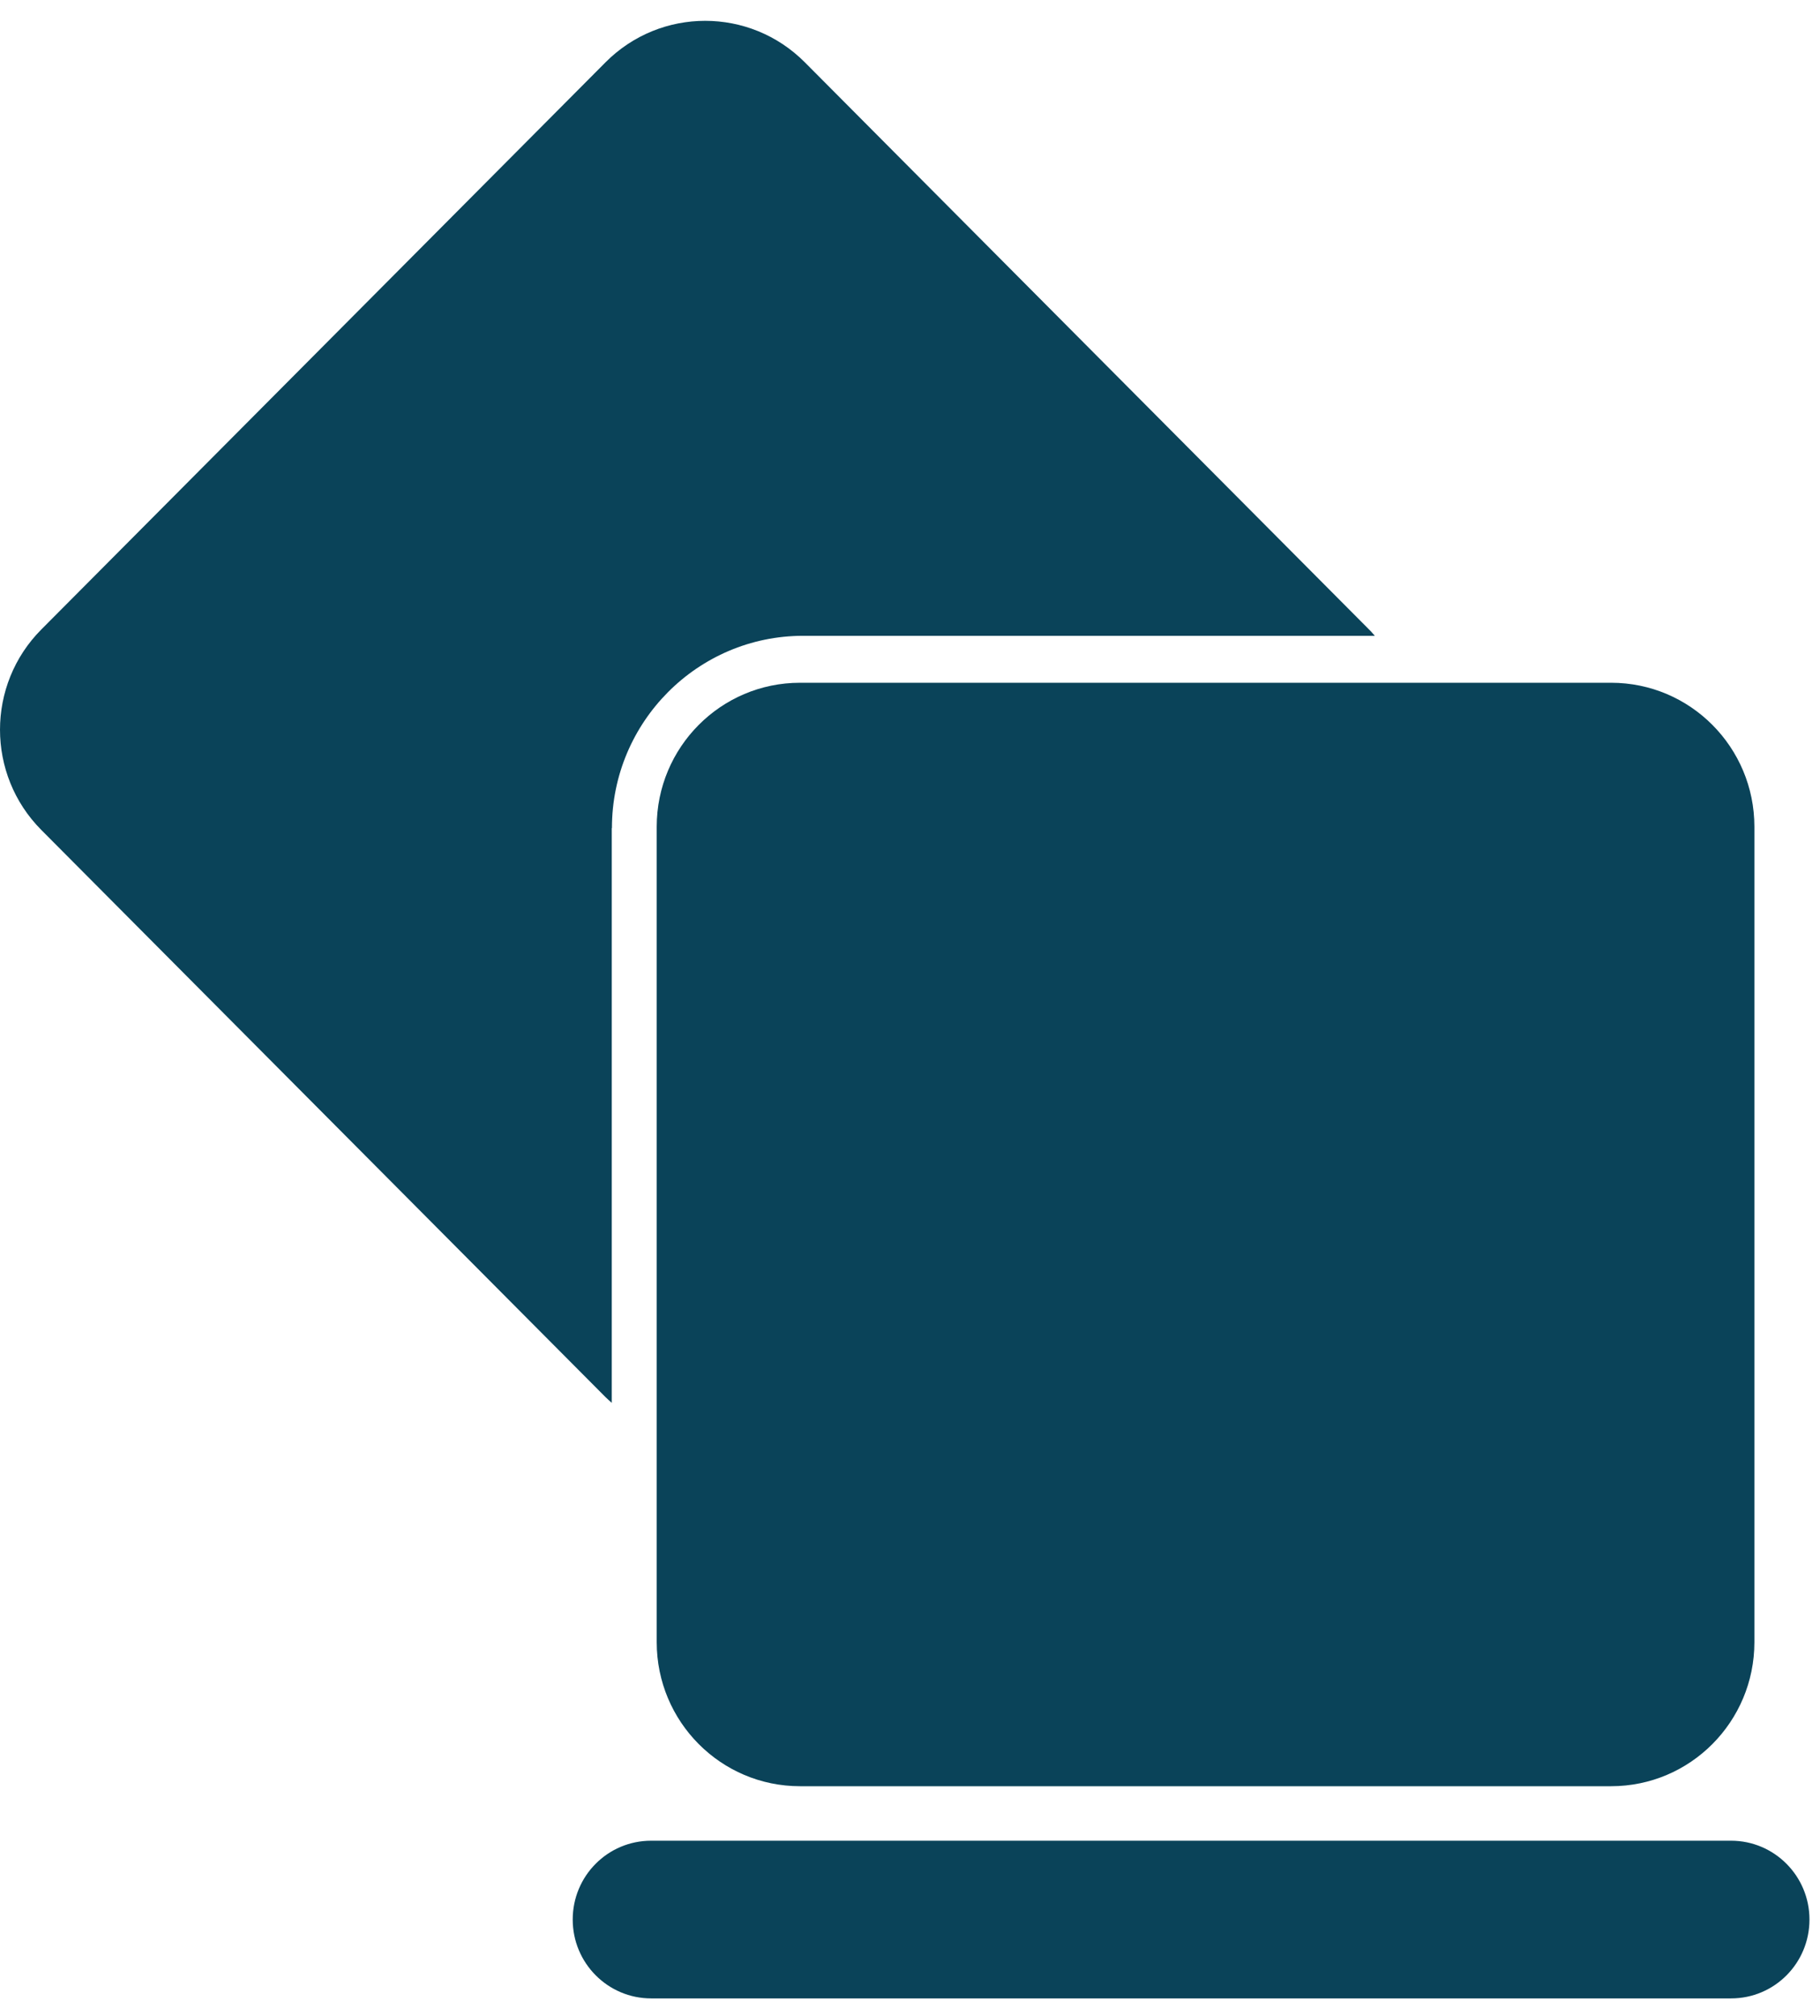
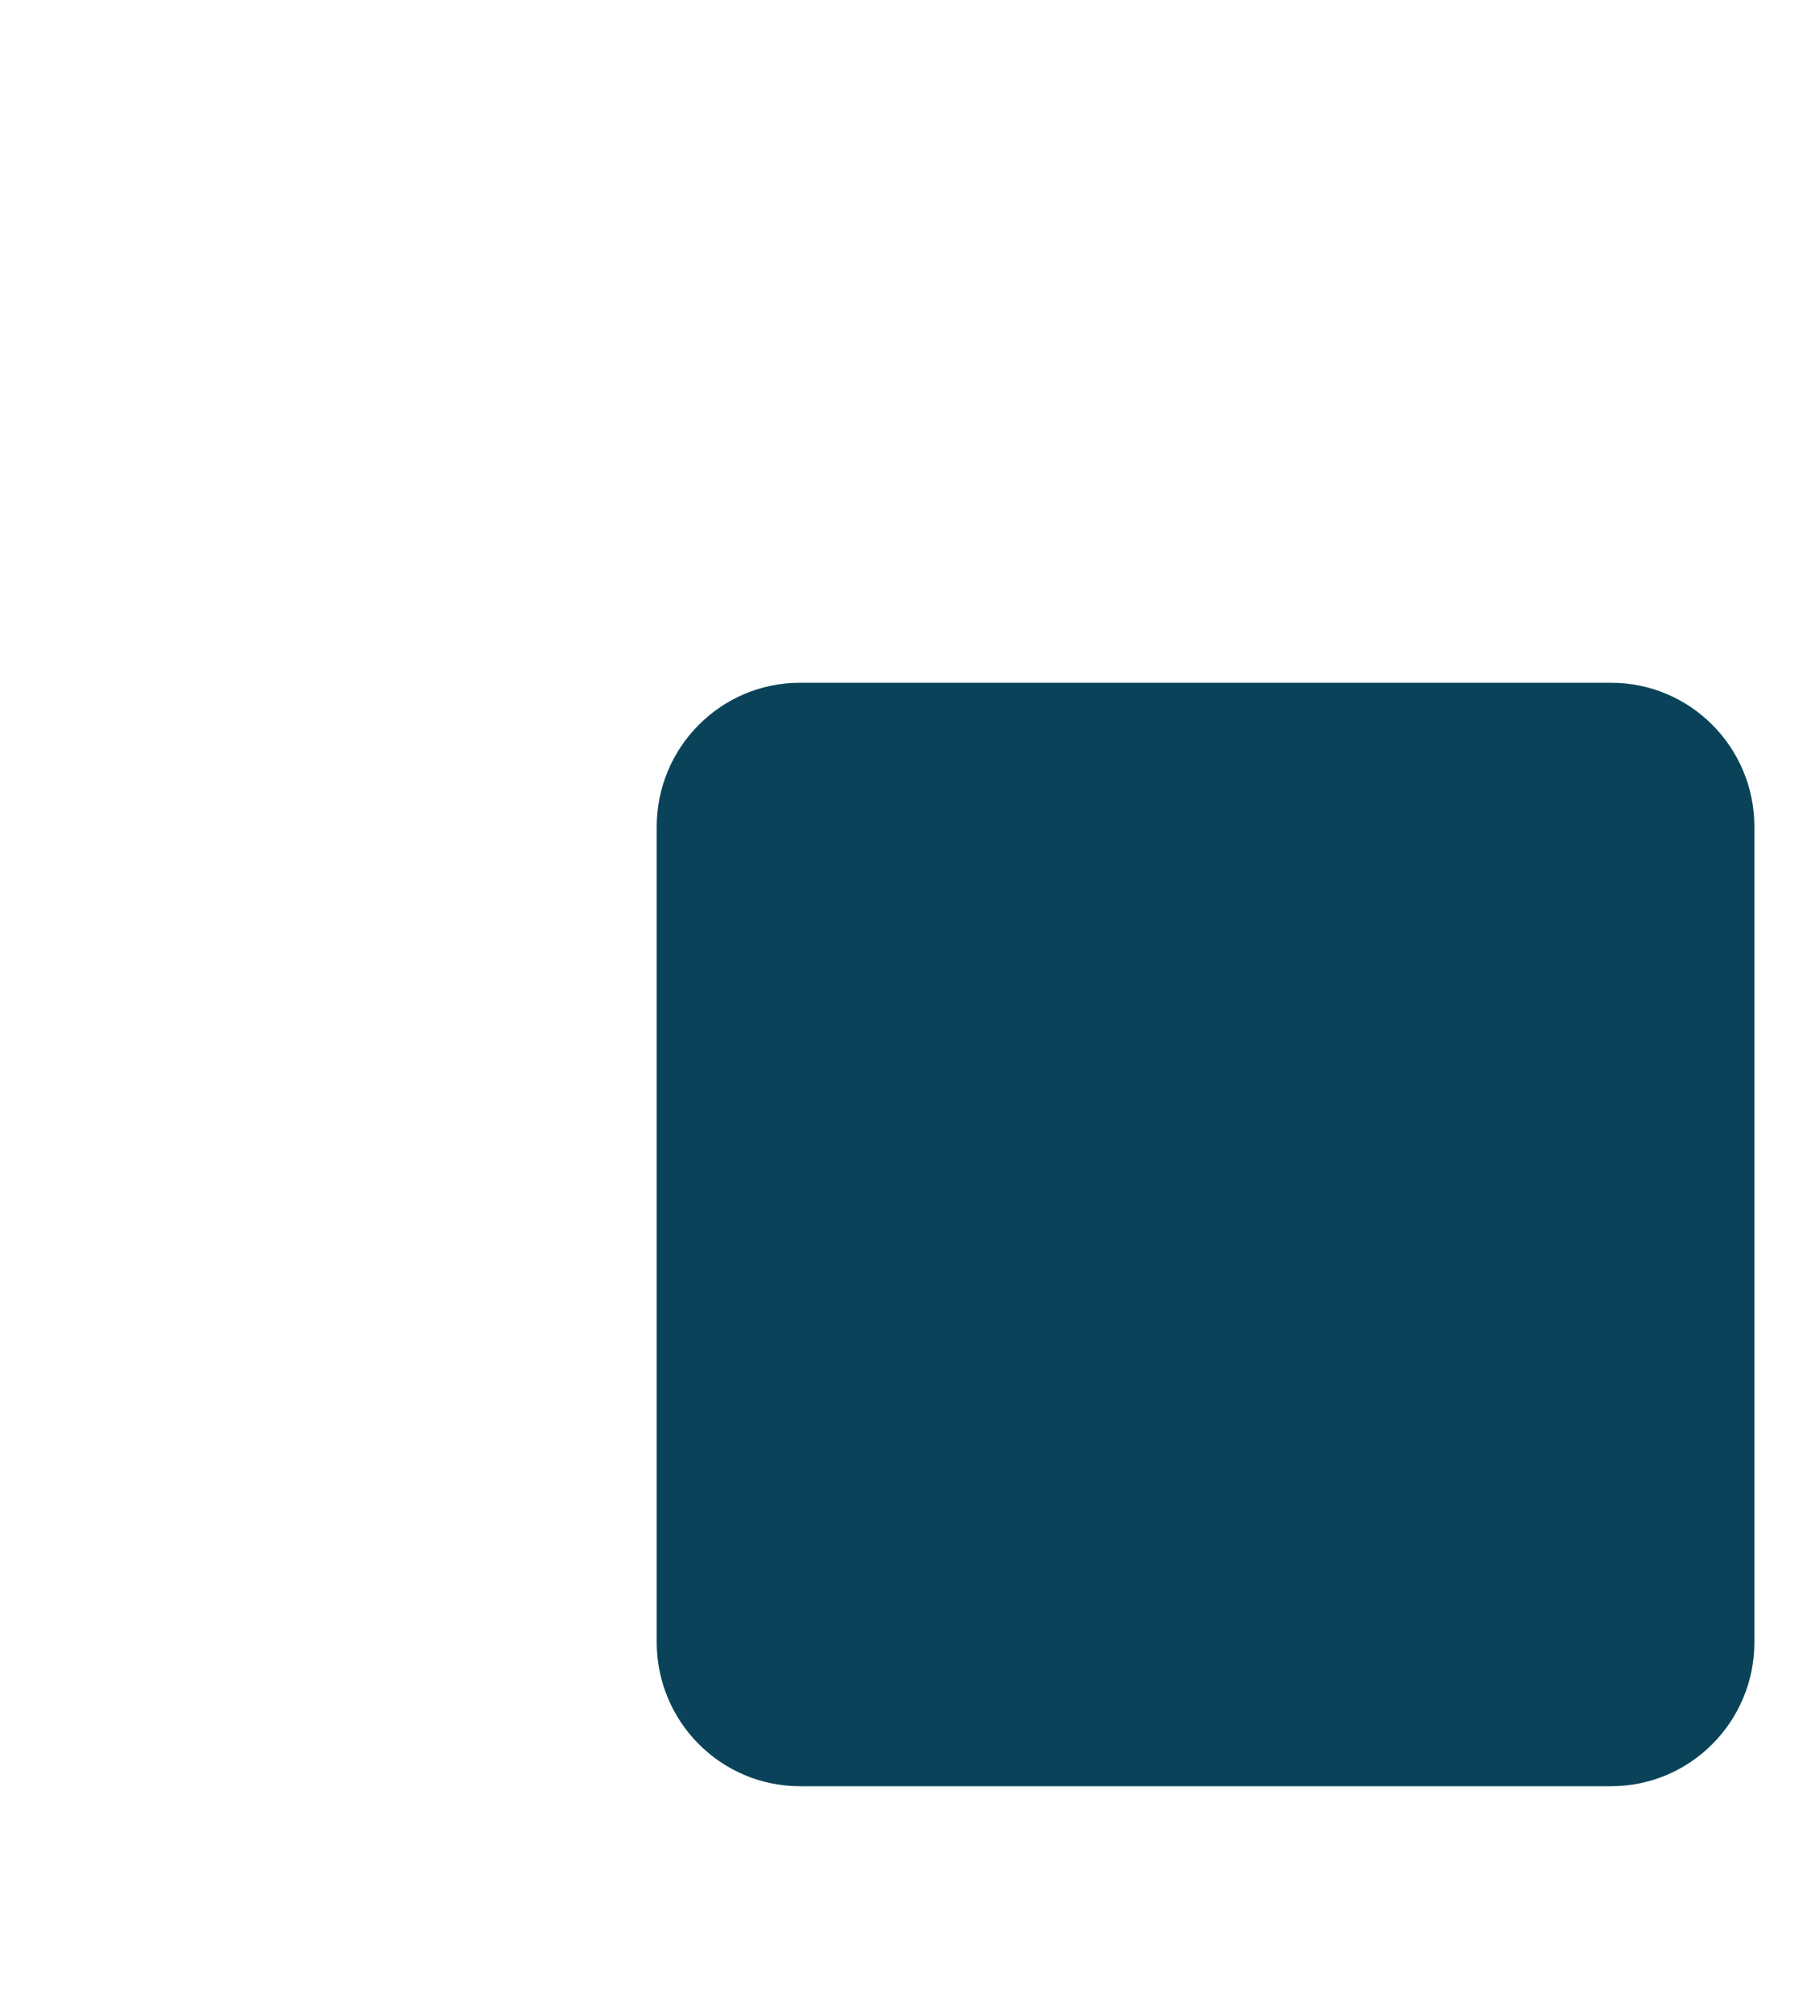
<svg xmlns="http://www.w3.org/2000/svg" width="84" height="93" viewBox="0 0 84 93" fill="none">
-   <path d="M28.243 38.199C28.243 33.309 32.201 29.332 37.068 29.332H63.453C63.364 29.235 63.284 29.13 63.187 29.041L37.148 2.877C34.606 0.322 30.488 0.322 27.945 2.877L1.906 29.041C-0.635 31.595 -0.635 35.733 1.906 38.288L27.945 64.452C28.042 64.549 28.139 64.63 28.235 64.719V38.207L28.243 38.199Z" fill="#0A4359" />
  <path d="M74.36 31.498H36.922C33.271 31.498 30.31 34.473 30.31 38.142V75.76C30.31 79.429 33.271 82.404 36.922 82.404H74.36C78.012 82.404 80.972 79.429 80.972 75.76V38.142C80.972 34.473 78.012 31.498 74.36 31.498Z" fill="#0A4359" />
-   <path d="M79.895 92.193H30.053C28.058 92.193 26.433 90.568 26.433 88.555C26.433 86.543 28.05 84.918 30.053 84.918H79.895C81.889 84.918 83.514 86.543 83.514 88.555C83.514 90.568 81.898 92.193 79.895 92.193Z" fill="#0A4359" />
</svg>